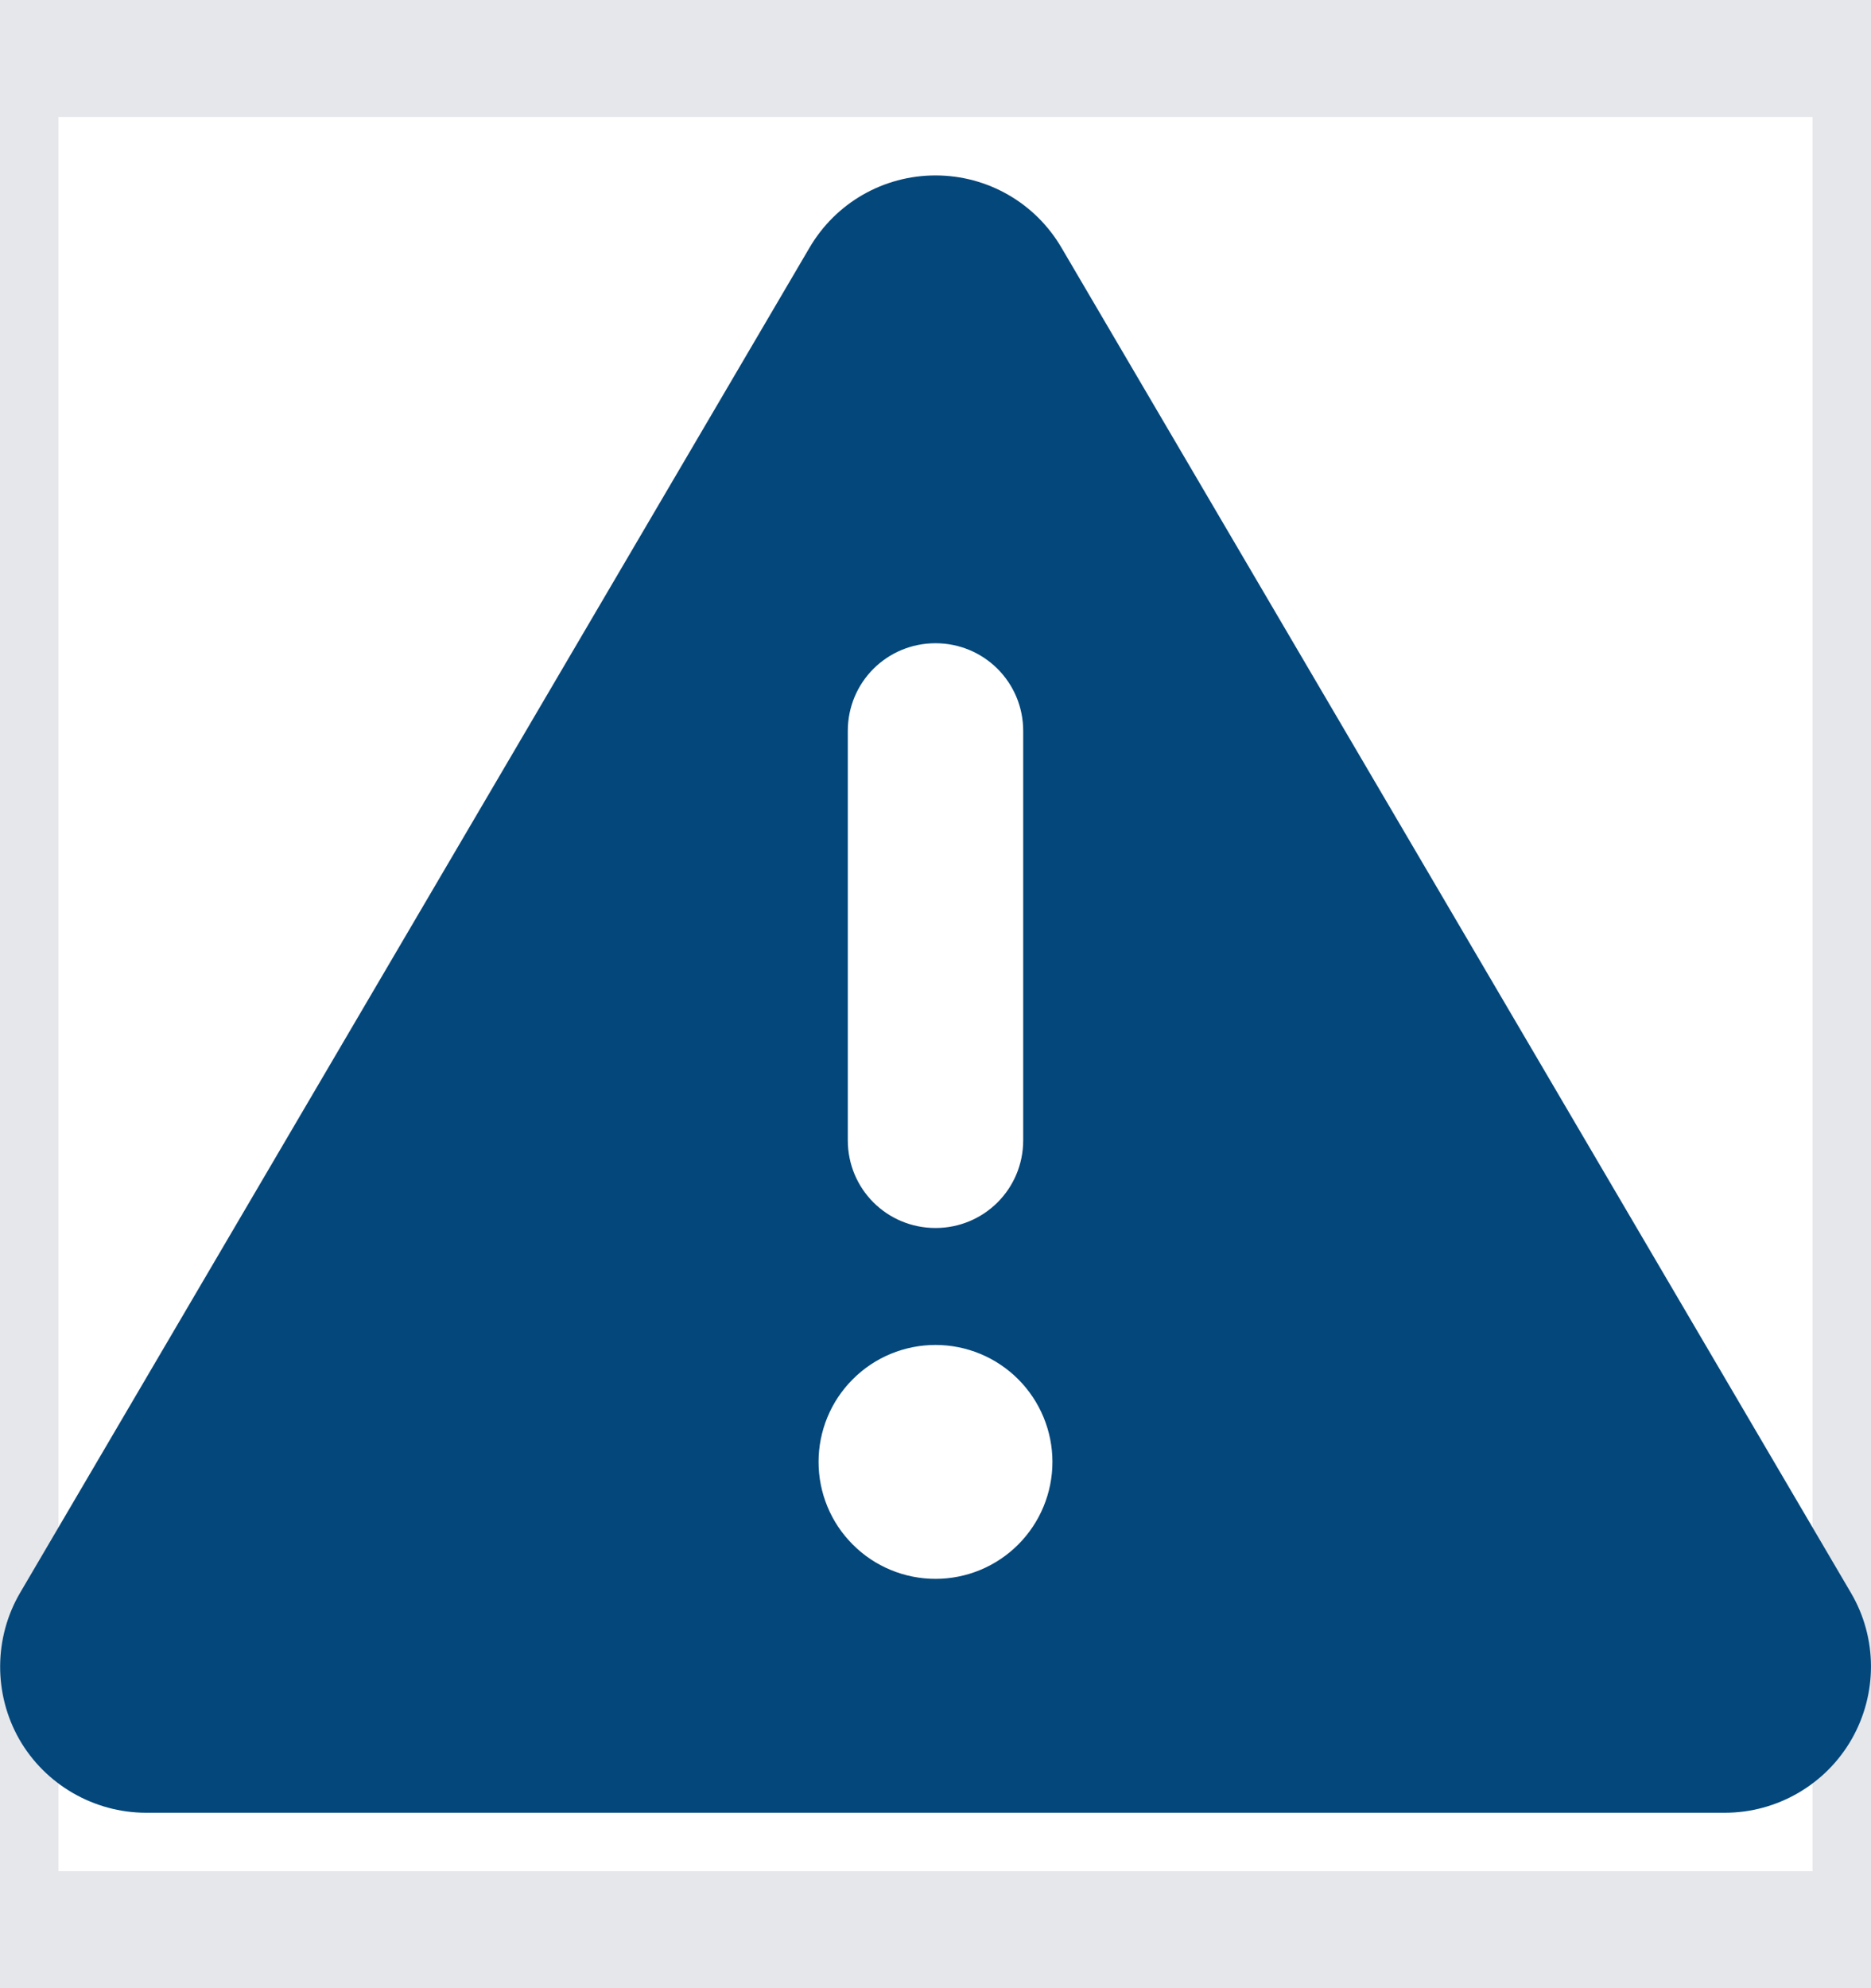
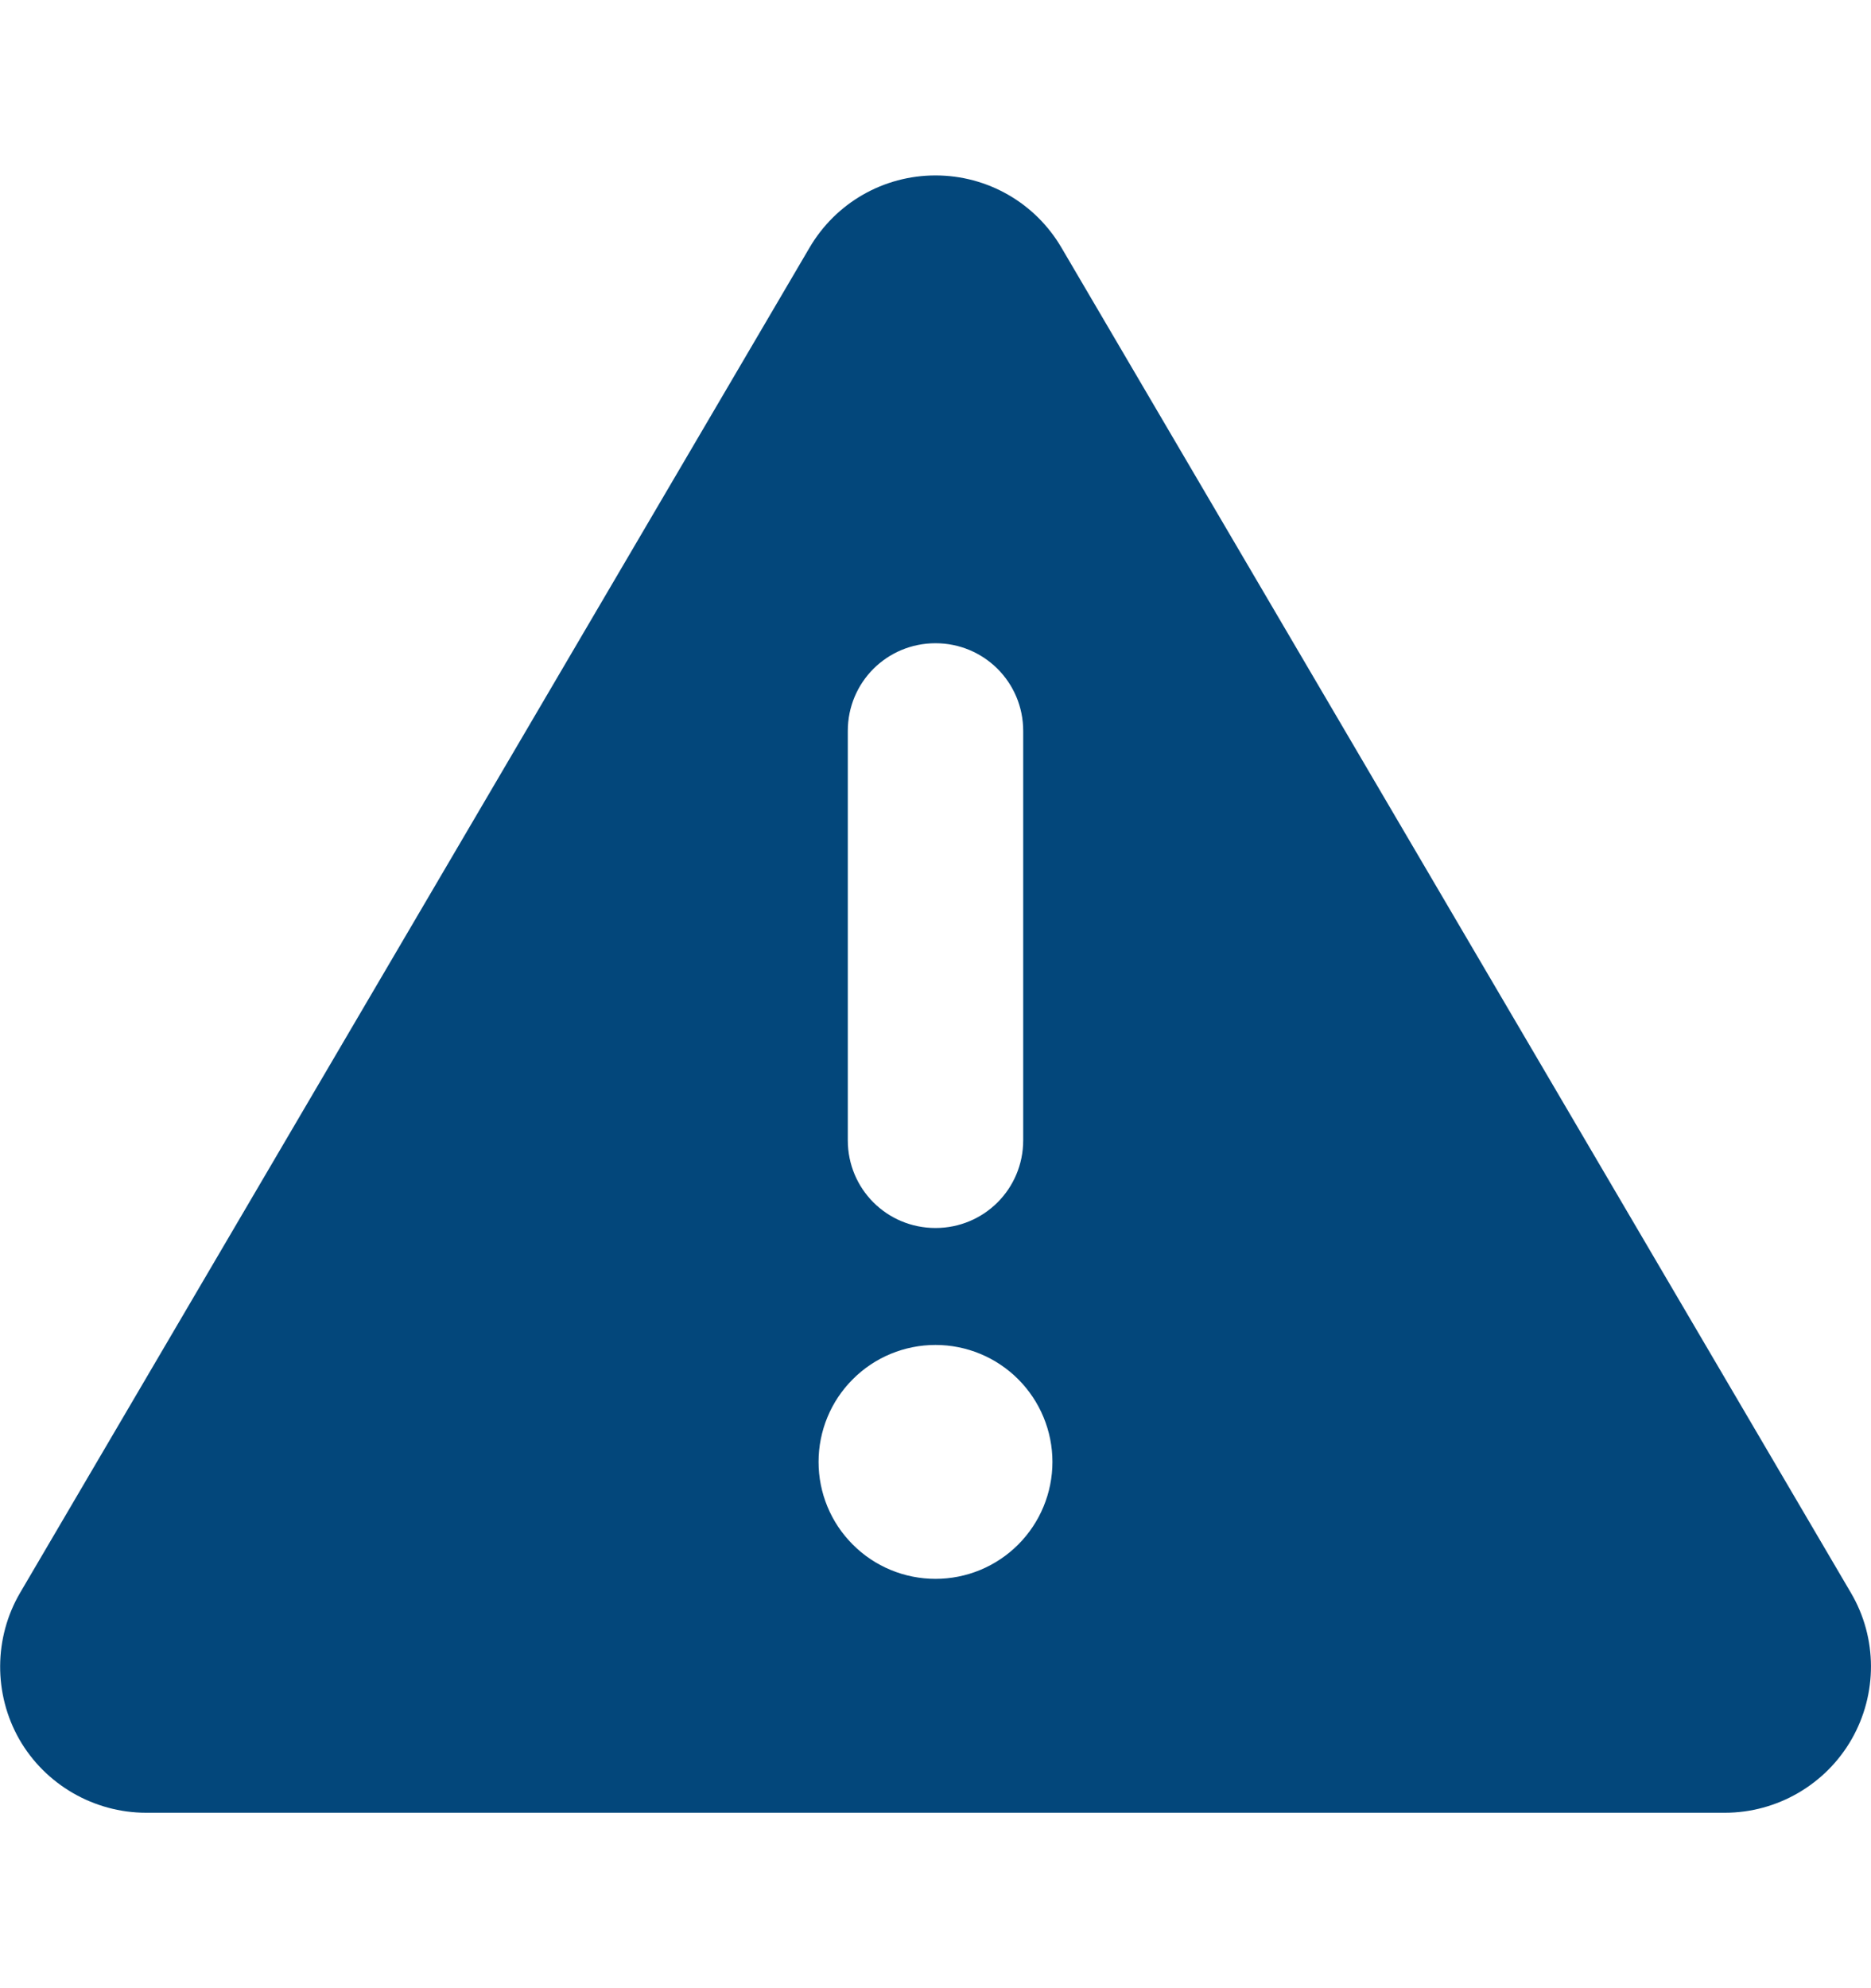
<svg xmlns="http://www.w3.org/2000/svg" width="16" height="17" viewBox="0 0 16 17" fill="none">
-   <path d="M16 16.5H0V0.5H16V16.5Z" stroke="#E5E7EB" />
  <path d="M8 1.5C8.444 1.5 8.853 1.734 9.078 2.119L15.828 13.619C16.056 14.006 16.056 14.484 15.834 14.872C15.612 15.259 15.197 15.5 14.75 15.5H1.25C0.803 15.5 0.387 15.259 0.165 14.872C-0.056 14.484 -0.053 14.003 0.172 13.619L6.922 2.119C7.147 1.734 7.556 1.5 8 1.5ZM8 5.5C7.584 5.5 7.25 5.834 7.25 6.25V9.75C7.25 10.166 7.584 10.5 8 10.5C8.415 10.5 8.75 10.166 8.75 9.75V6.25C8.75 5.834 8.415 5.5 8 5.5ZM9 12.5C9 12.235 8.894 11.98 8.707 11.793C8.519 11.605 8.265 11.5 8 11.5C7.735 11.5 7.48 11.605 7.293 11.793C7.105 11.98 7 12.235 7 12.5C7 12.765 7.105 13.02 7.293 13.207C7.48 13.395 7.735 13.5 8 13.5C8.265 13.5 8.519 13.395 8.707 13.207C8.894 13.02 9 12.765 9 12.5Z" fill="#03477B" />
</svg>